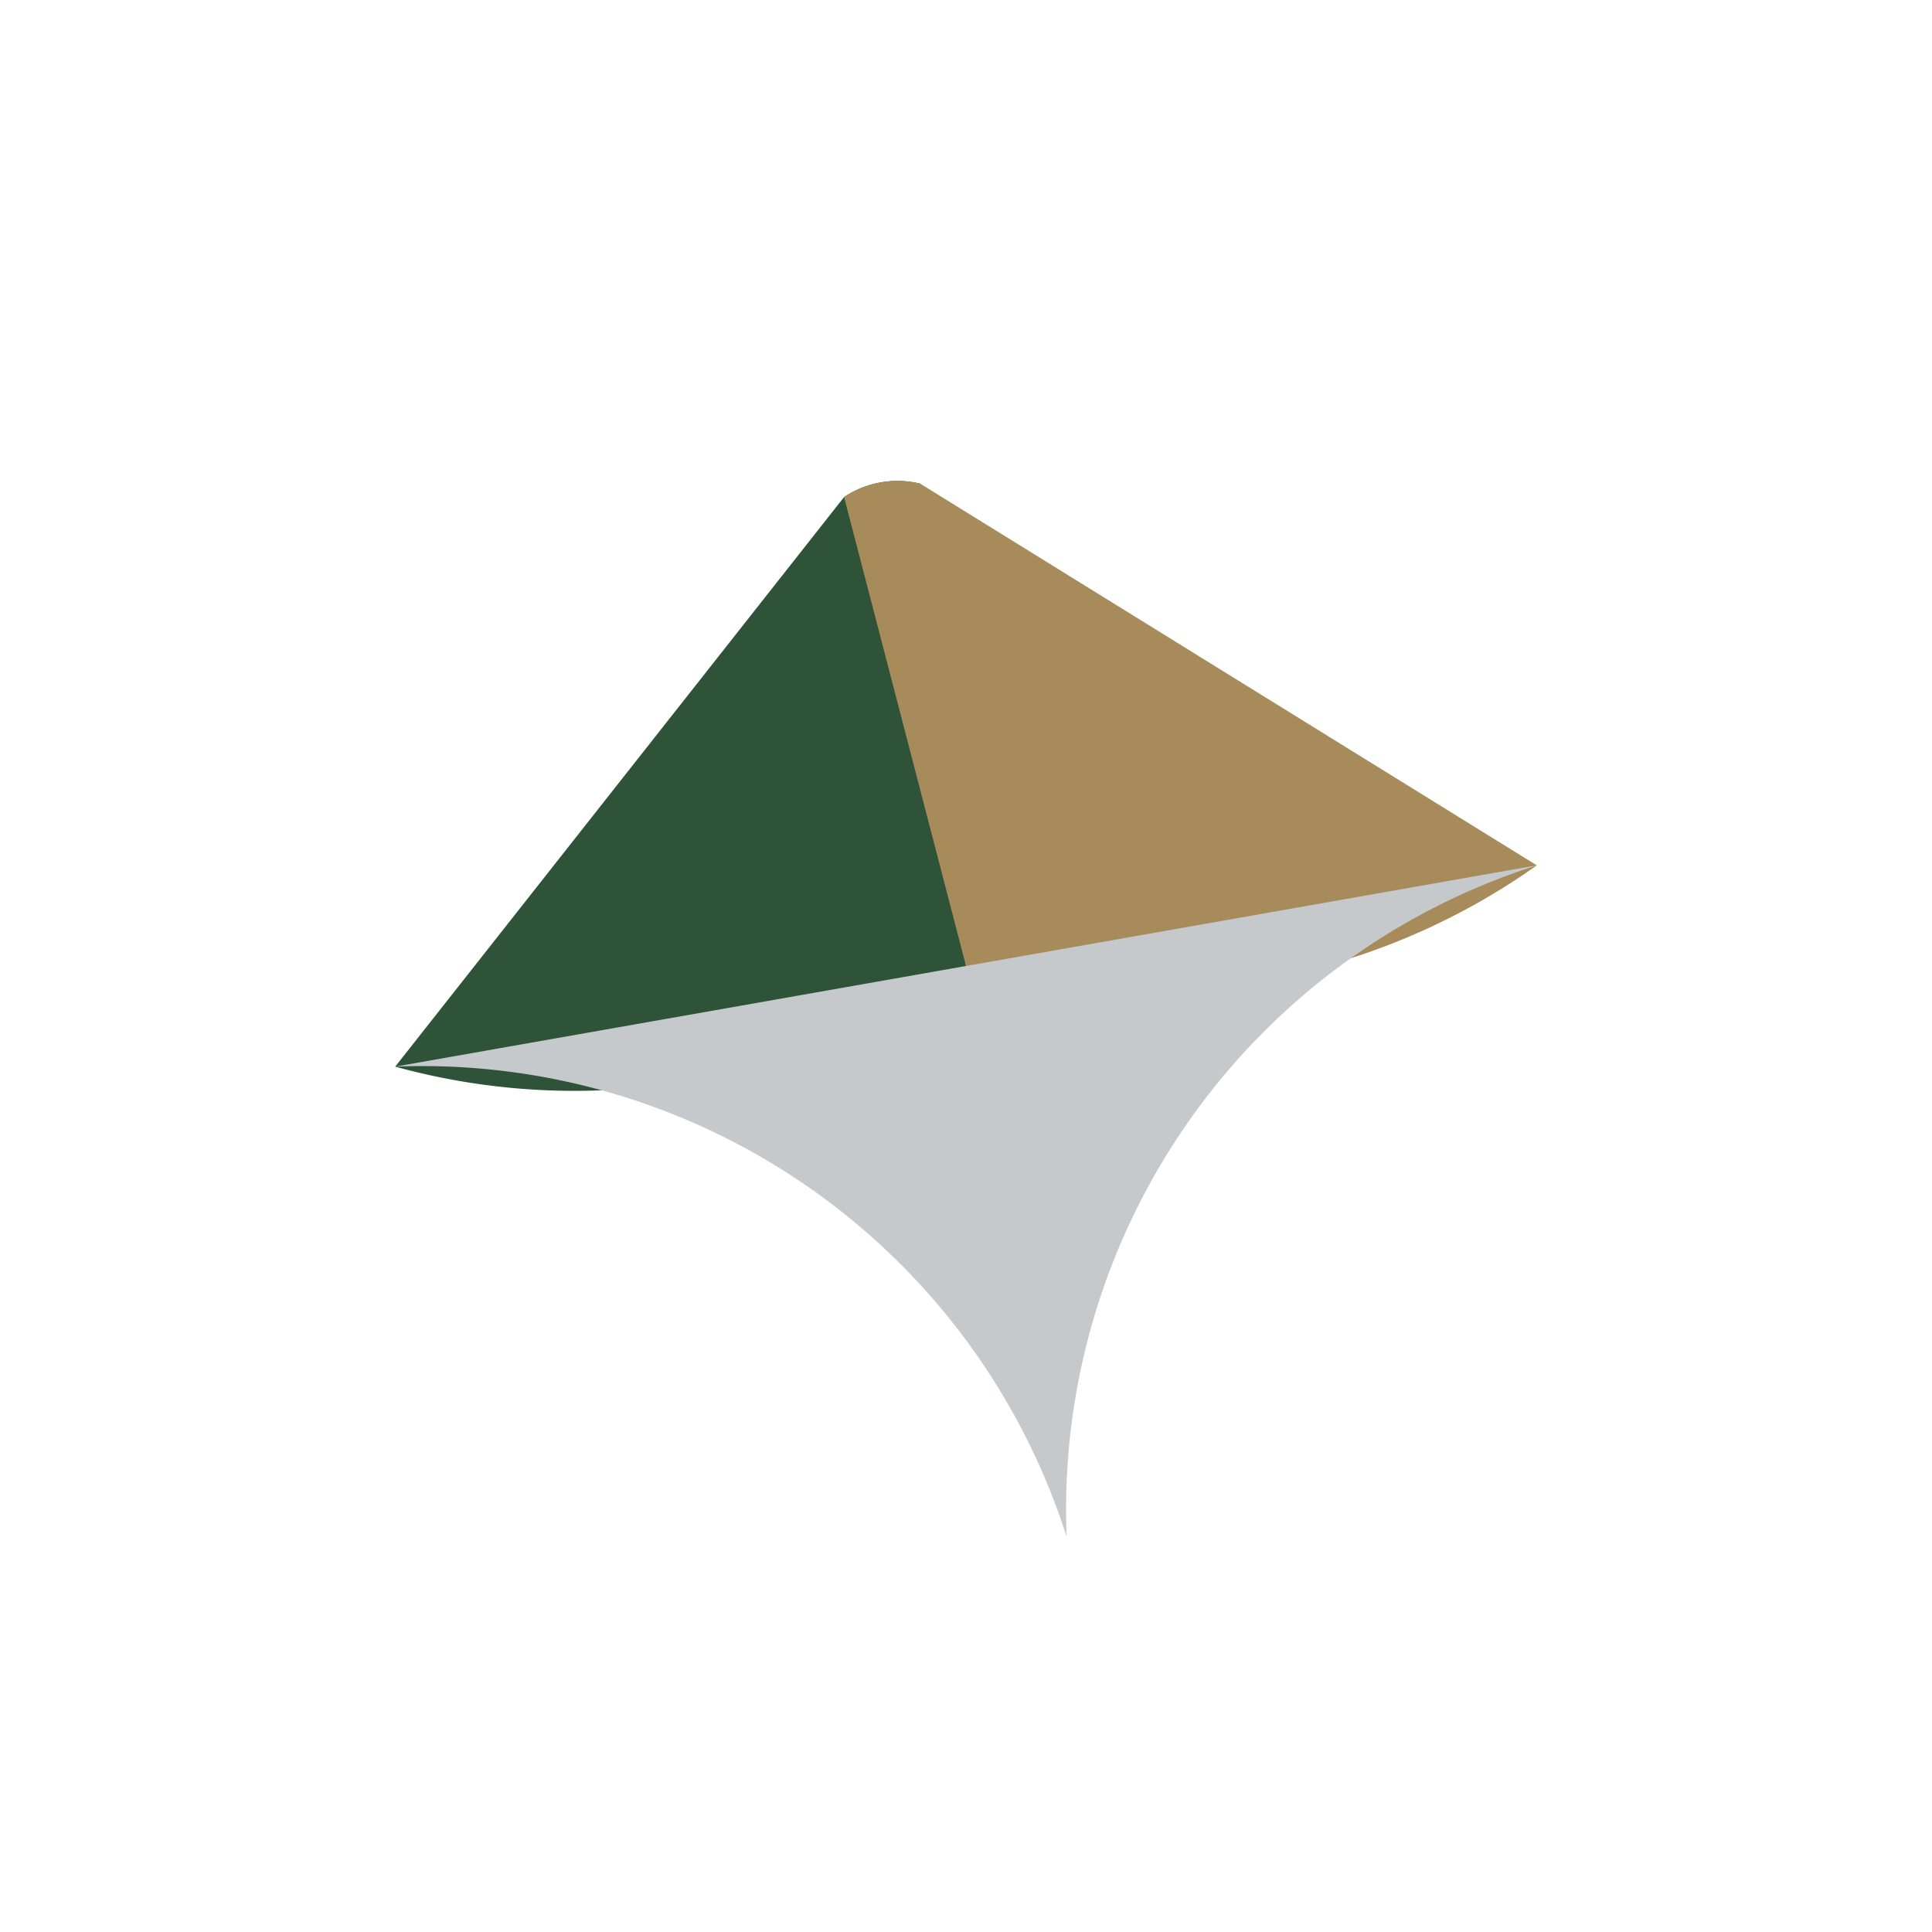
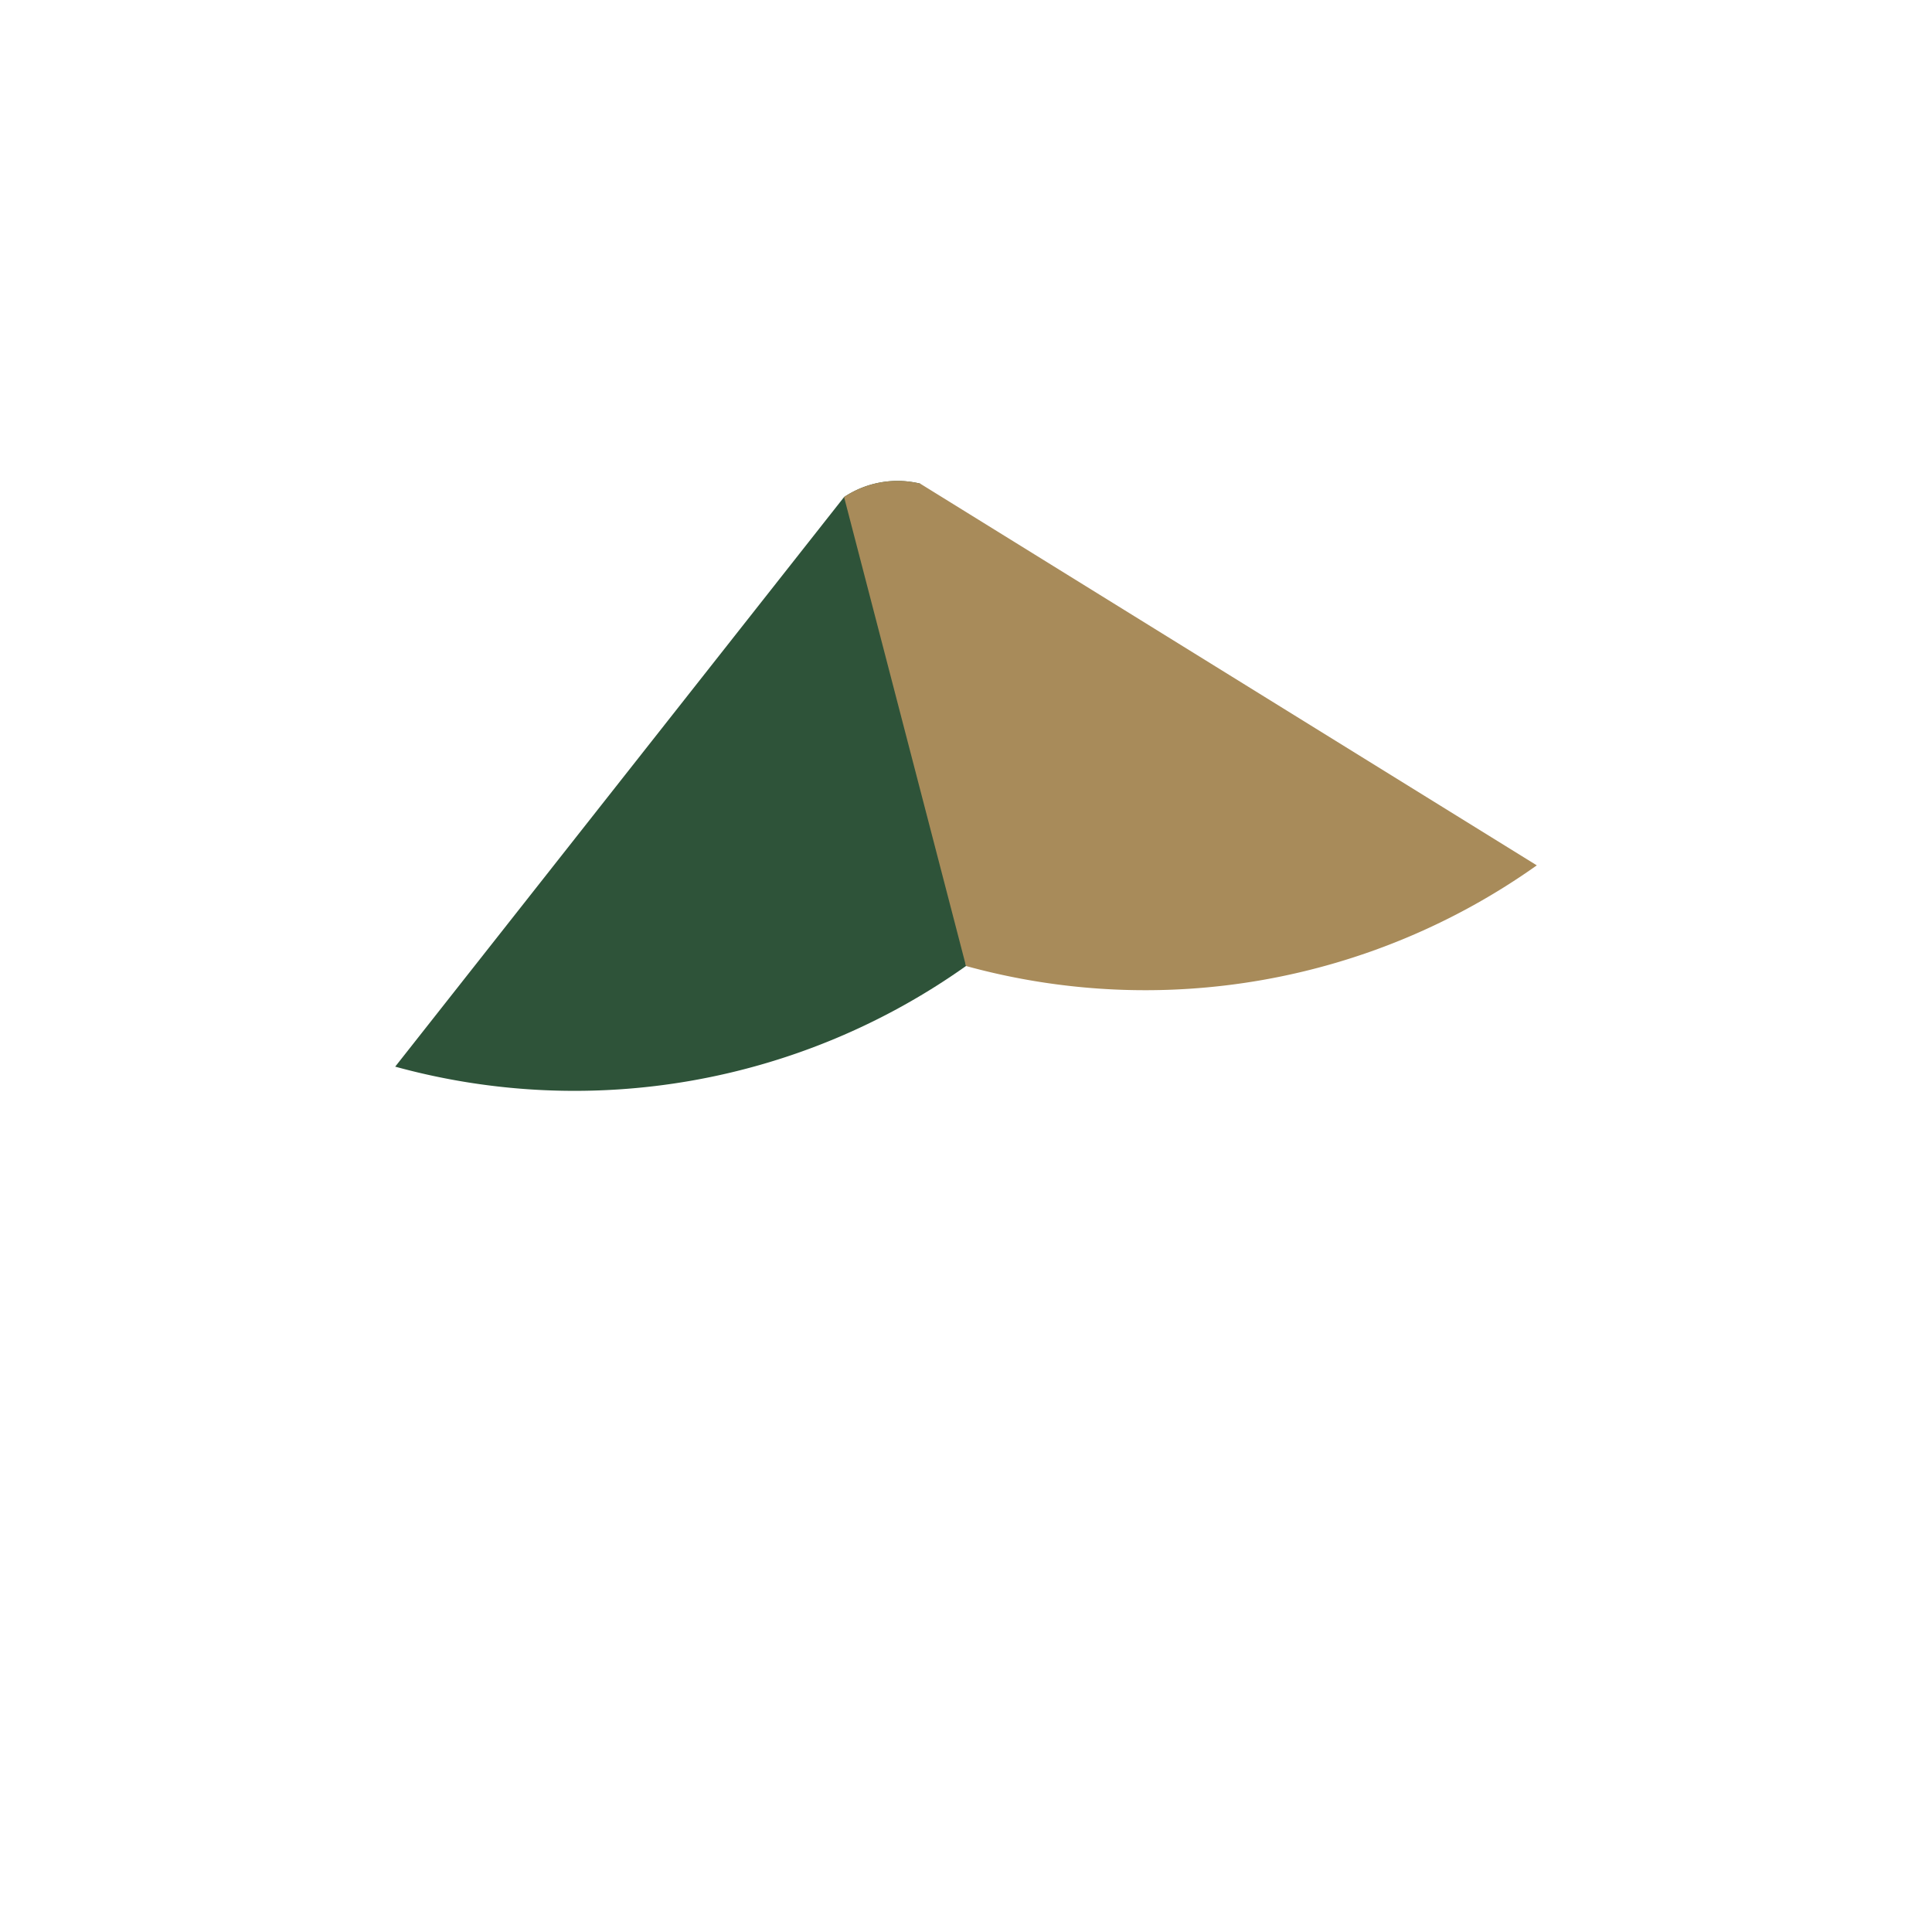
<svg xmlns="http://www.w3.org/2000/svg" viewBox="0 0 100 100" width="100px" height="100px">
  <title>Logo Núcleo Fortificado - Architech Connect</title>
  <desc>Un logo con forma de escudo estilizado o sello, compuesto por tres segmentos geométricos en tonos verde, bronce y gris, simbolizando solidez, calidad y unión.</desc>
  <defs>
    <color id="deepGreen" val="#2E5339" />
    <color id="mutedGold" val="#A88B5A" />
    <color id="stoneGray" val="#C5C9CC" />
  </defs>
  <g id="fortified-core">
    <path d="M 20 50              L 48 25              A 5 5 0 0 1 52 25              L 50 50              A 35 35 0 0 1 20 50 Z" fill="#2E5339" transform="rotate(-10 50 50)" />
    <path d="M 80 50              L 52 25              A 5 5 0 0 0 48 25              L 50 50              A 35 35 0 0 0 80 50 Z" fill="#A88B5A" transform="rotate(-10 50 50)" />
-     <path d="M 20 50              A 35 35 0 0 1 50 80              A 35 35 0 0 1 80 50              L 50 50 Z" fill="#C5C9CC" transform="rotate(-10 50 50)" />
  </g>
</svg>